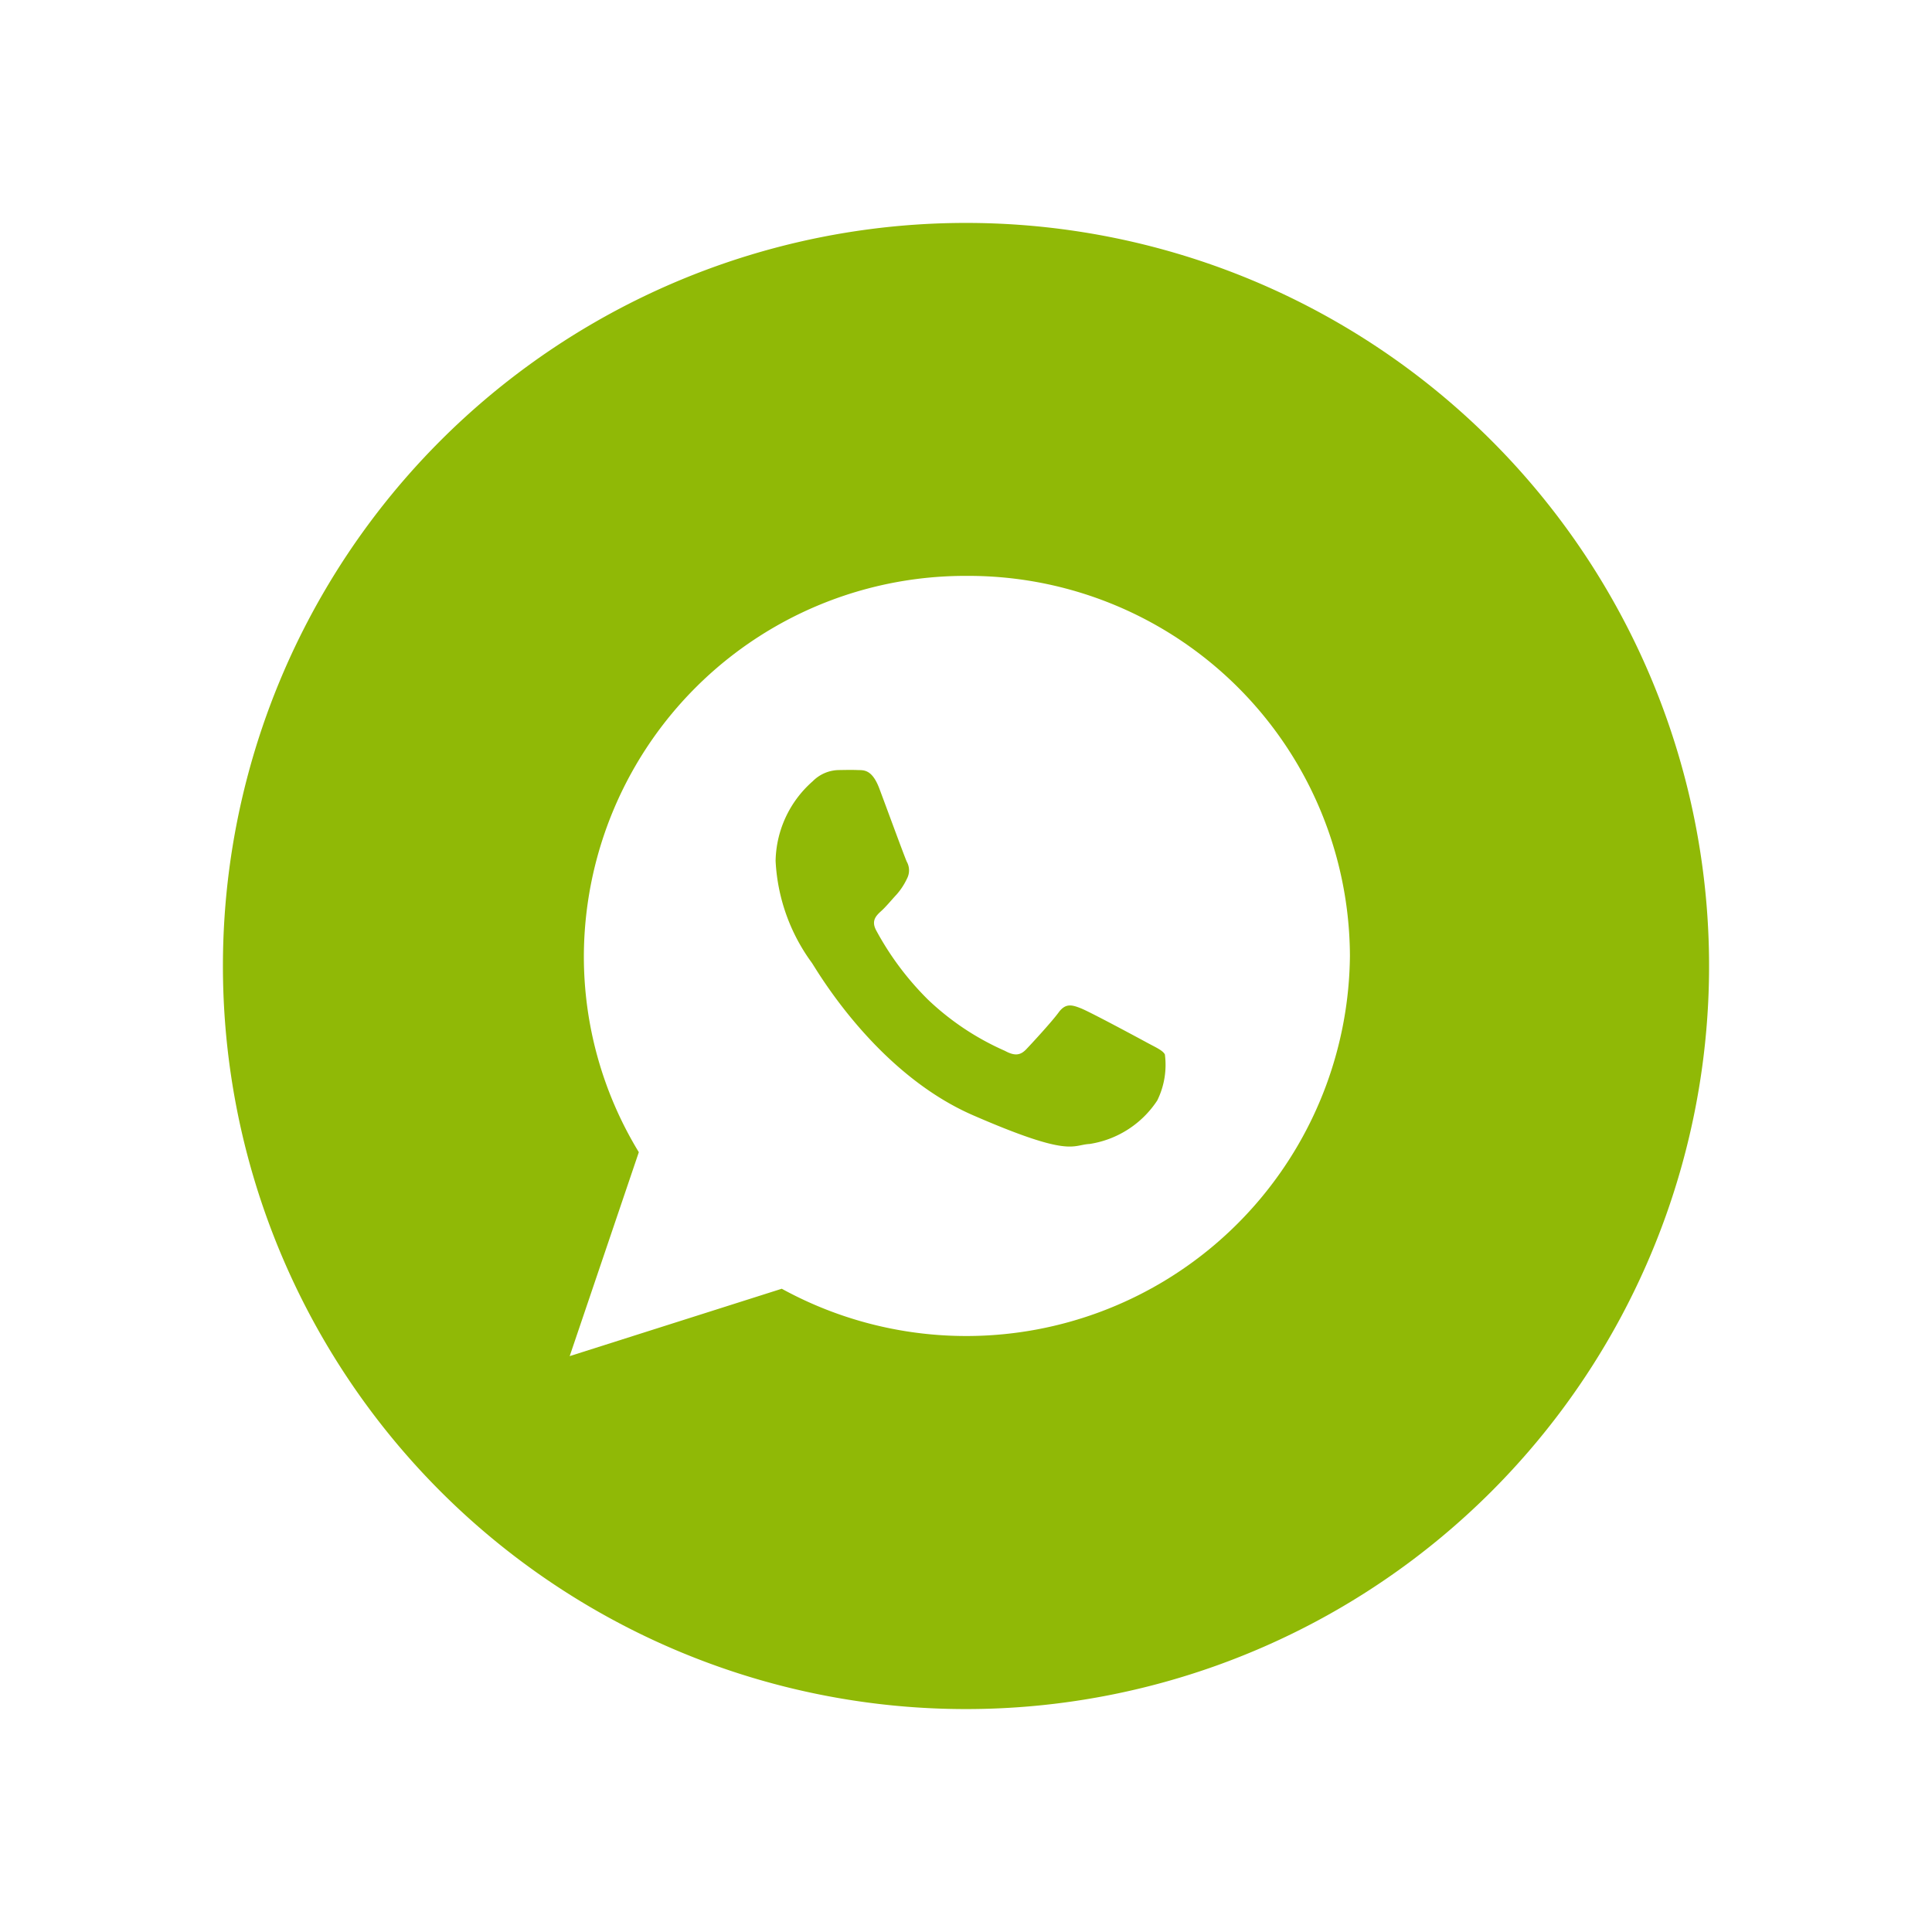
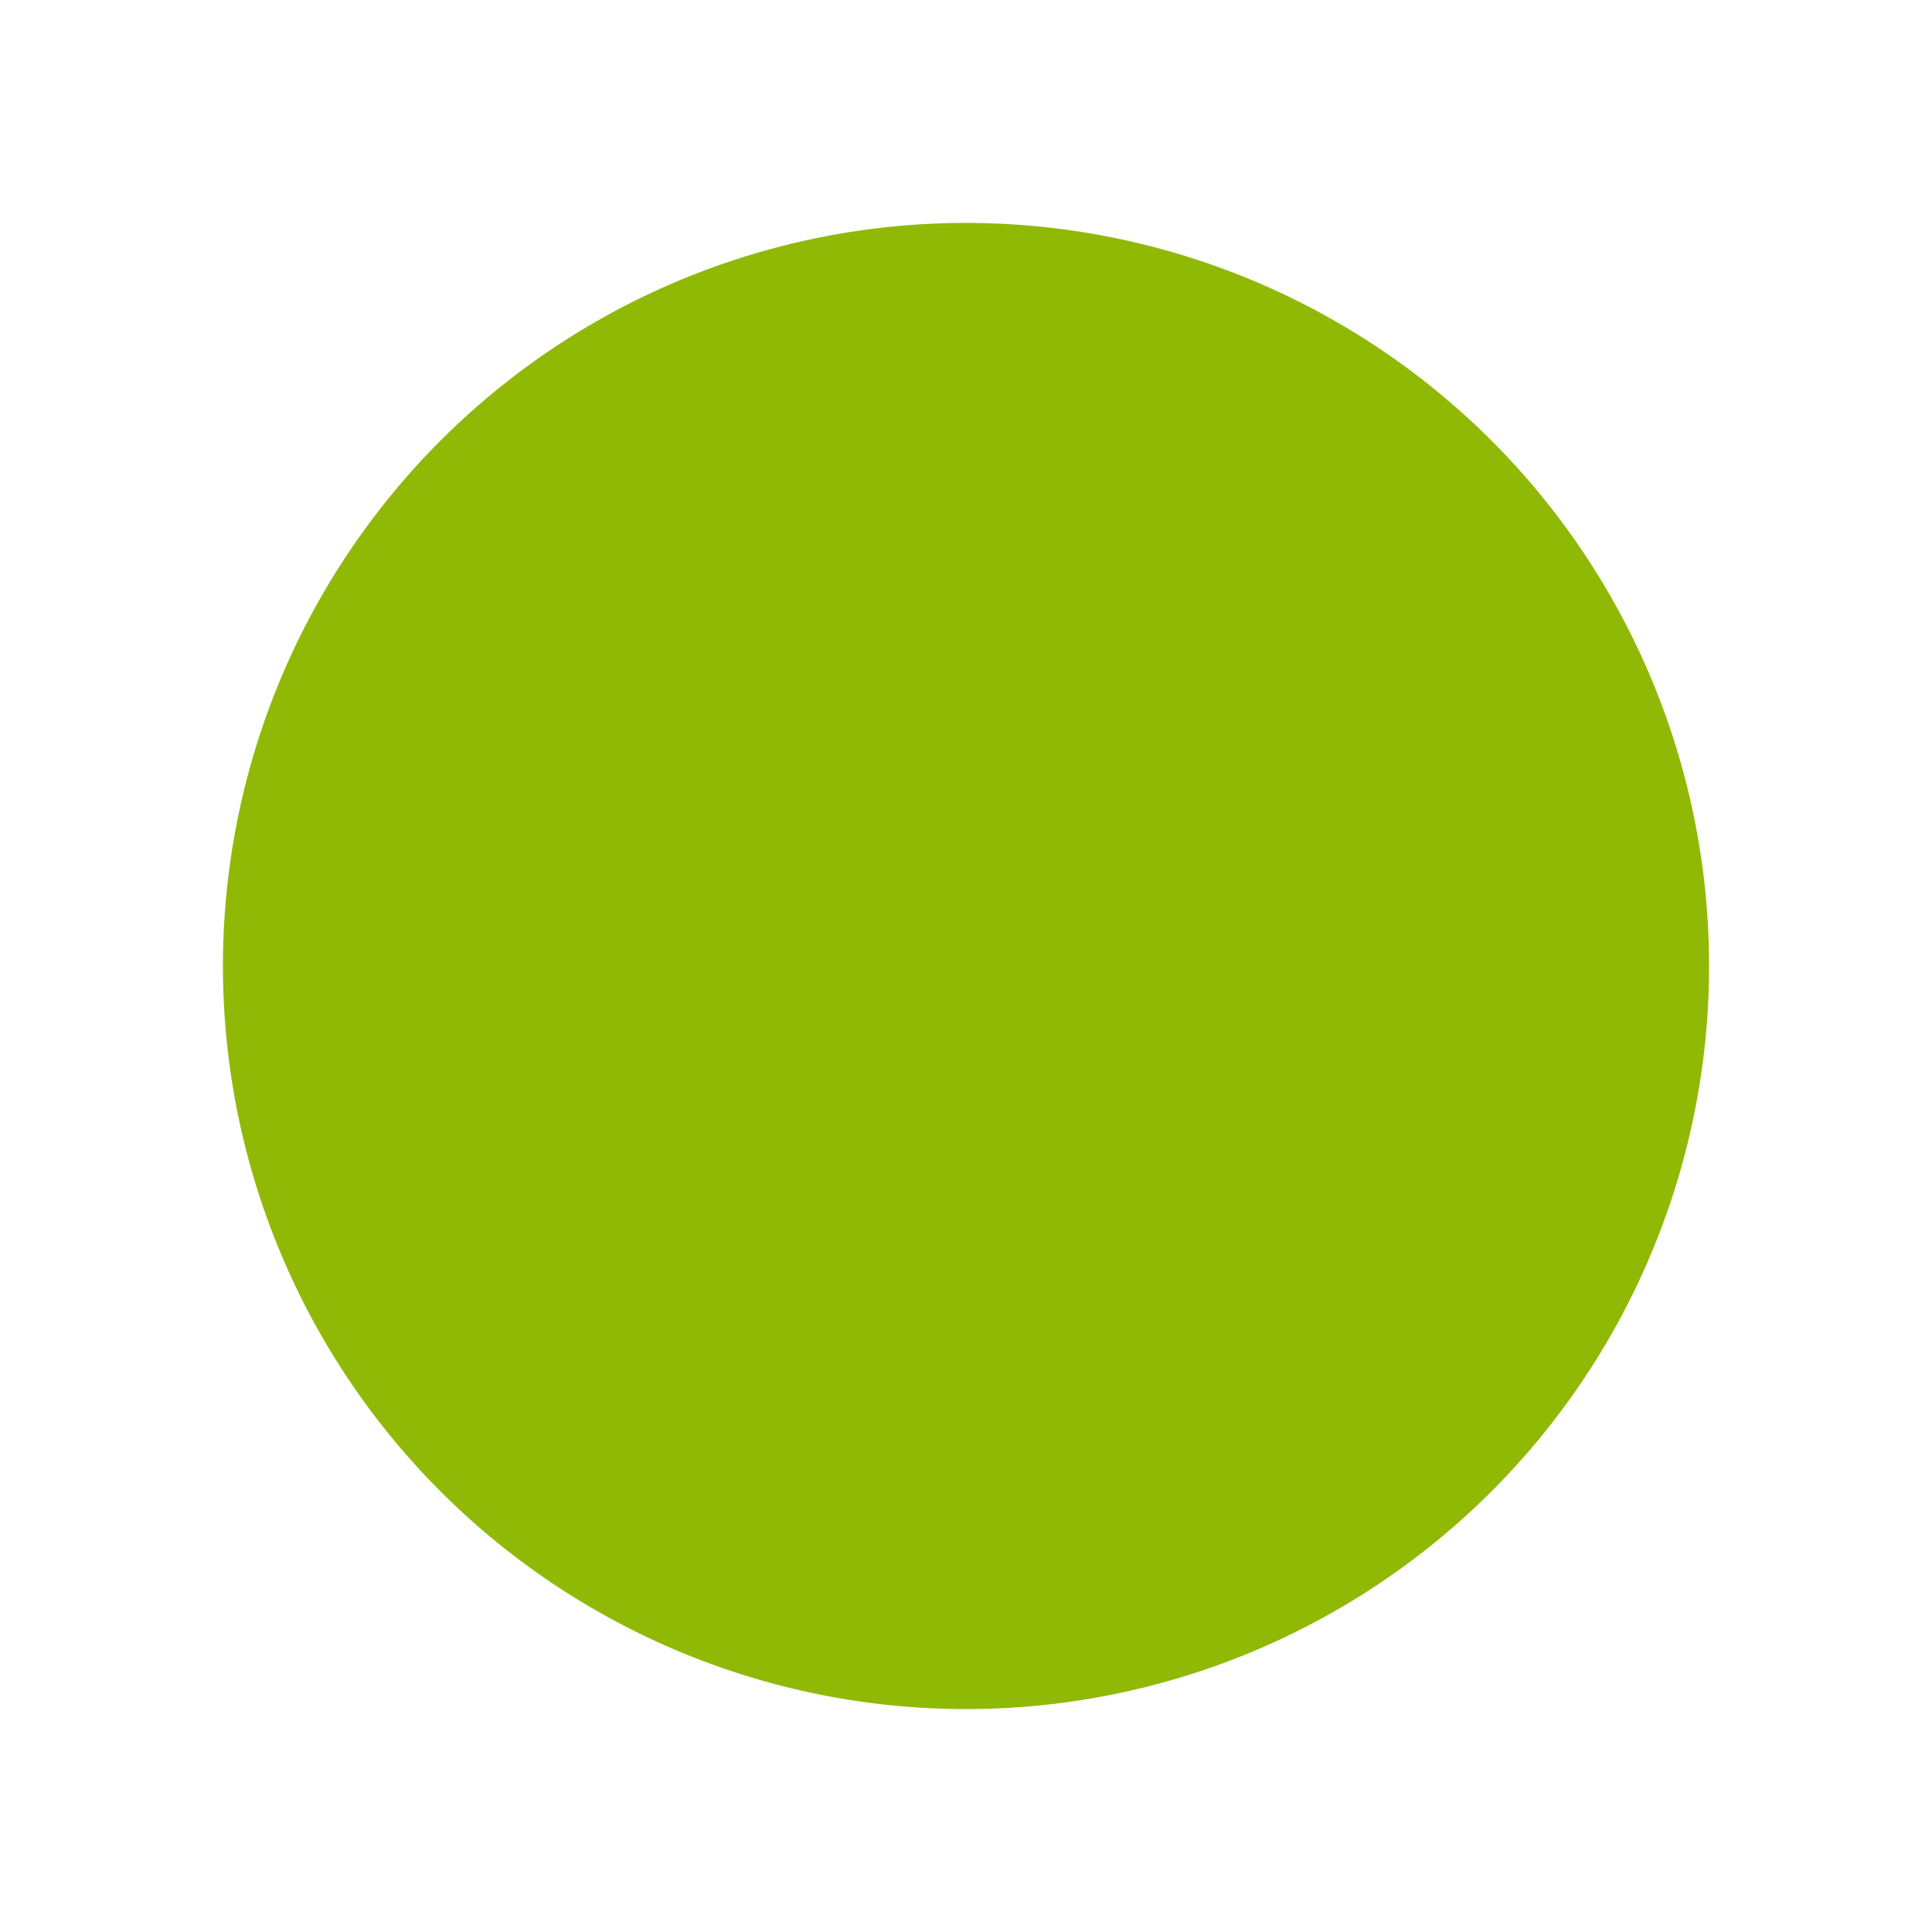
<svg xmlns="http://www.w3.org/2000/svg" width="78" height="78" viewBox="0 0 78 78">
  <defs>
    <style>.a{fill:#90b906;}.b{fill:#fff;}.c{filter:url(#a);}</style>
    <filter id="a" x="0" y="0" width="78" height="78" filterUnits="userSpaceOnUse">
      <feOffset input="SourceAlpha" />
      <feGaussianBlur stdDeviation="3" result="b" />
      <feFlood flood-color="#086400" flood-opacity="0.392" />
      <feComposite operator="in" in2="b" />
      <feComposite in="SourceGraphic" />
    </filter>
  </defs>
  <g transform="translate(9 9)">
    <g class="c" transform="matrix(1, 0, 0, 1, -9, -9)">
      <path class="a" d="M30,0A30,30,0,1,1,0,30,30,30,0,0,1,30,0Z" transform="translate(9 9)" />
    </g>
-     <path class="b" d="M18.286,2.25A15.4,15.4,0,0,0,2.822,17.594a15.186,15.186,0,0,0,2.219,7.923L2.25,33.75l8.562-2.72A15.49,15.49,0,0,0,33.75,17.594,15.4,15.4,0,0,0,18.286,2.25Zm7.69,21.172a3.994,3.994,0,0,1-2.735,1.763c-.725.038-.746.562-4.7-1.156s-6.332-5.9-6.519-6.164a7.584,7.584,0,0,1-1.459-4.11,4.382,4.382,0,0,1,1.5-3.215,1.514,1.514,0,0,1,1.071-.451c.311-.005.513-.009.743,0s.576-.048.875.748,1.016,2.753,1.107,2.952a.716.716,0,0,1,.007.687,2.686,2.686,0,0,1-.419.639c-.206.221-.434.5-.618.664-.205.187-.42.392-.2.792a11.833,11.833,0,0,0,2.094,2.794,10.789,10.789,0,0,0,3.1,2.061c.388.211.619.188.86-.065s1.029-1.107,1.308-1.488.539-.307.9-.164,2.261,1.164,2.649,1.375.646.318.739.485A3.247,3.247,0,0,1,25.975,23.422Z" transform="translate(11.75 12)" />
  </g>
</svg>